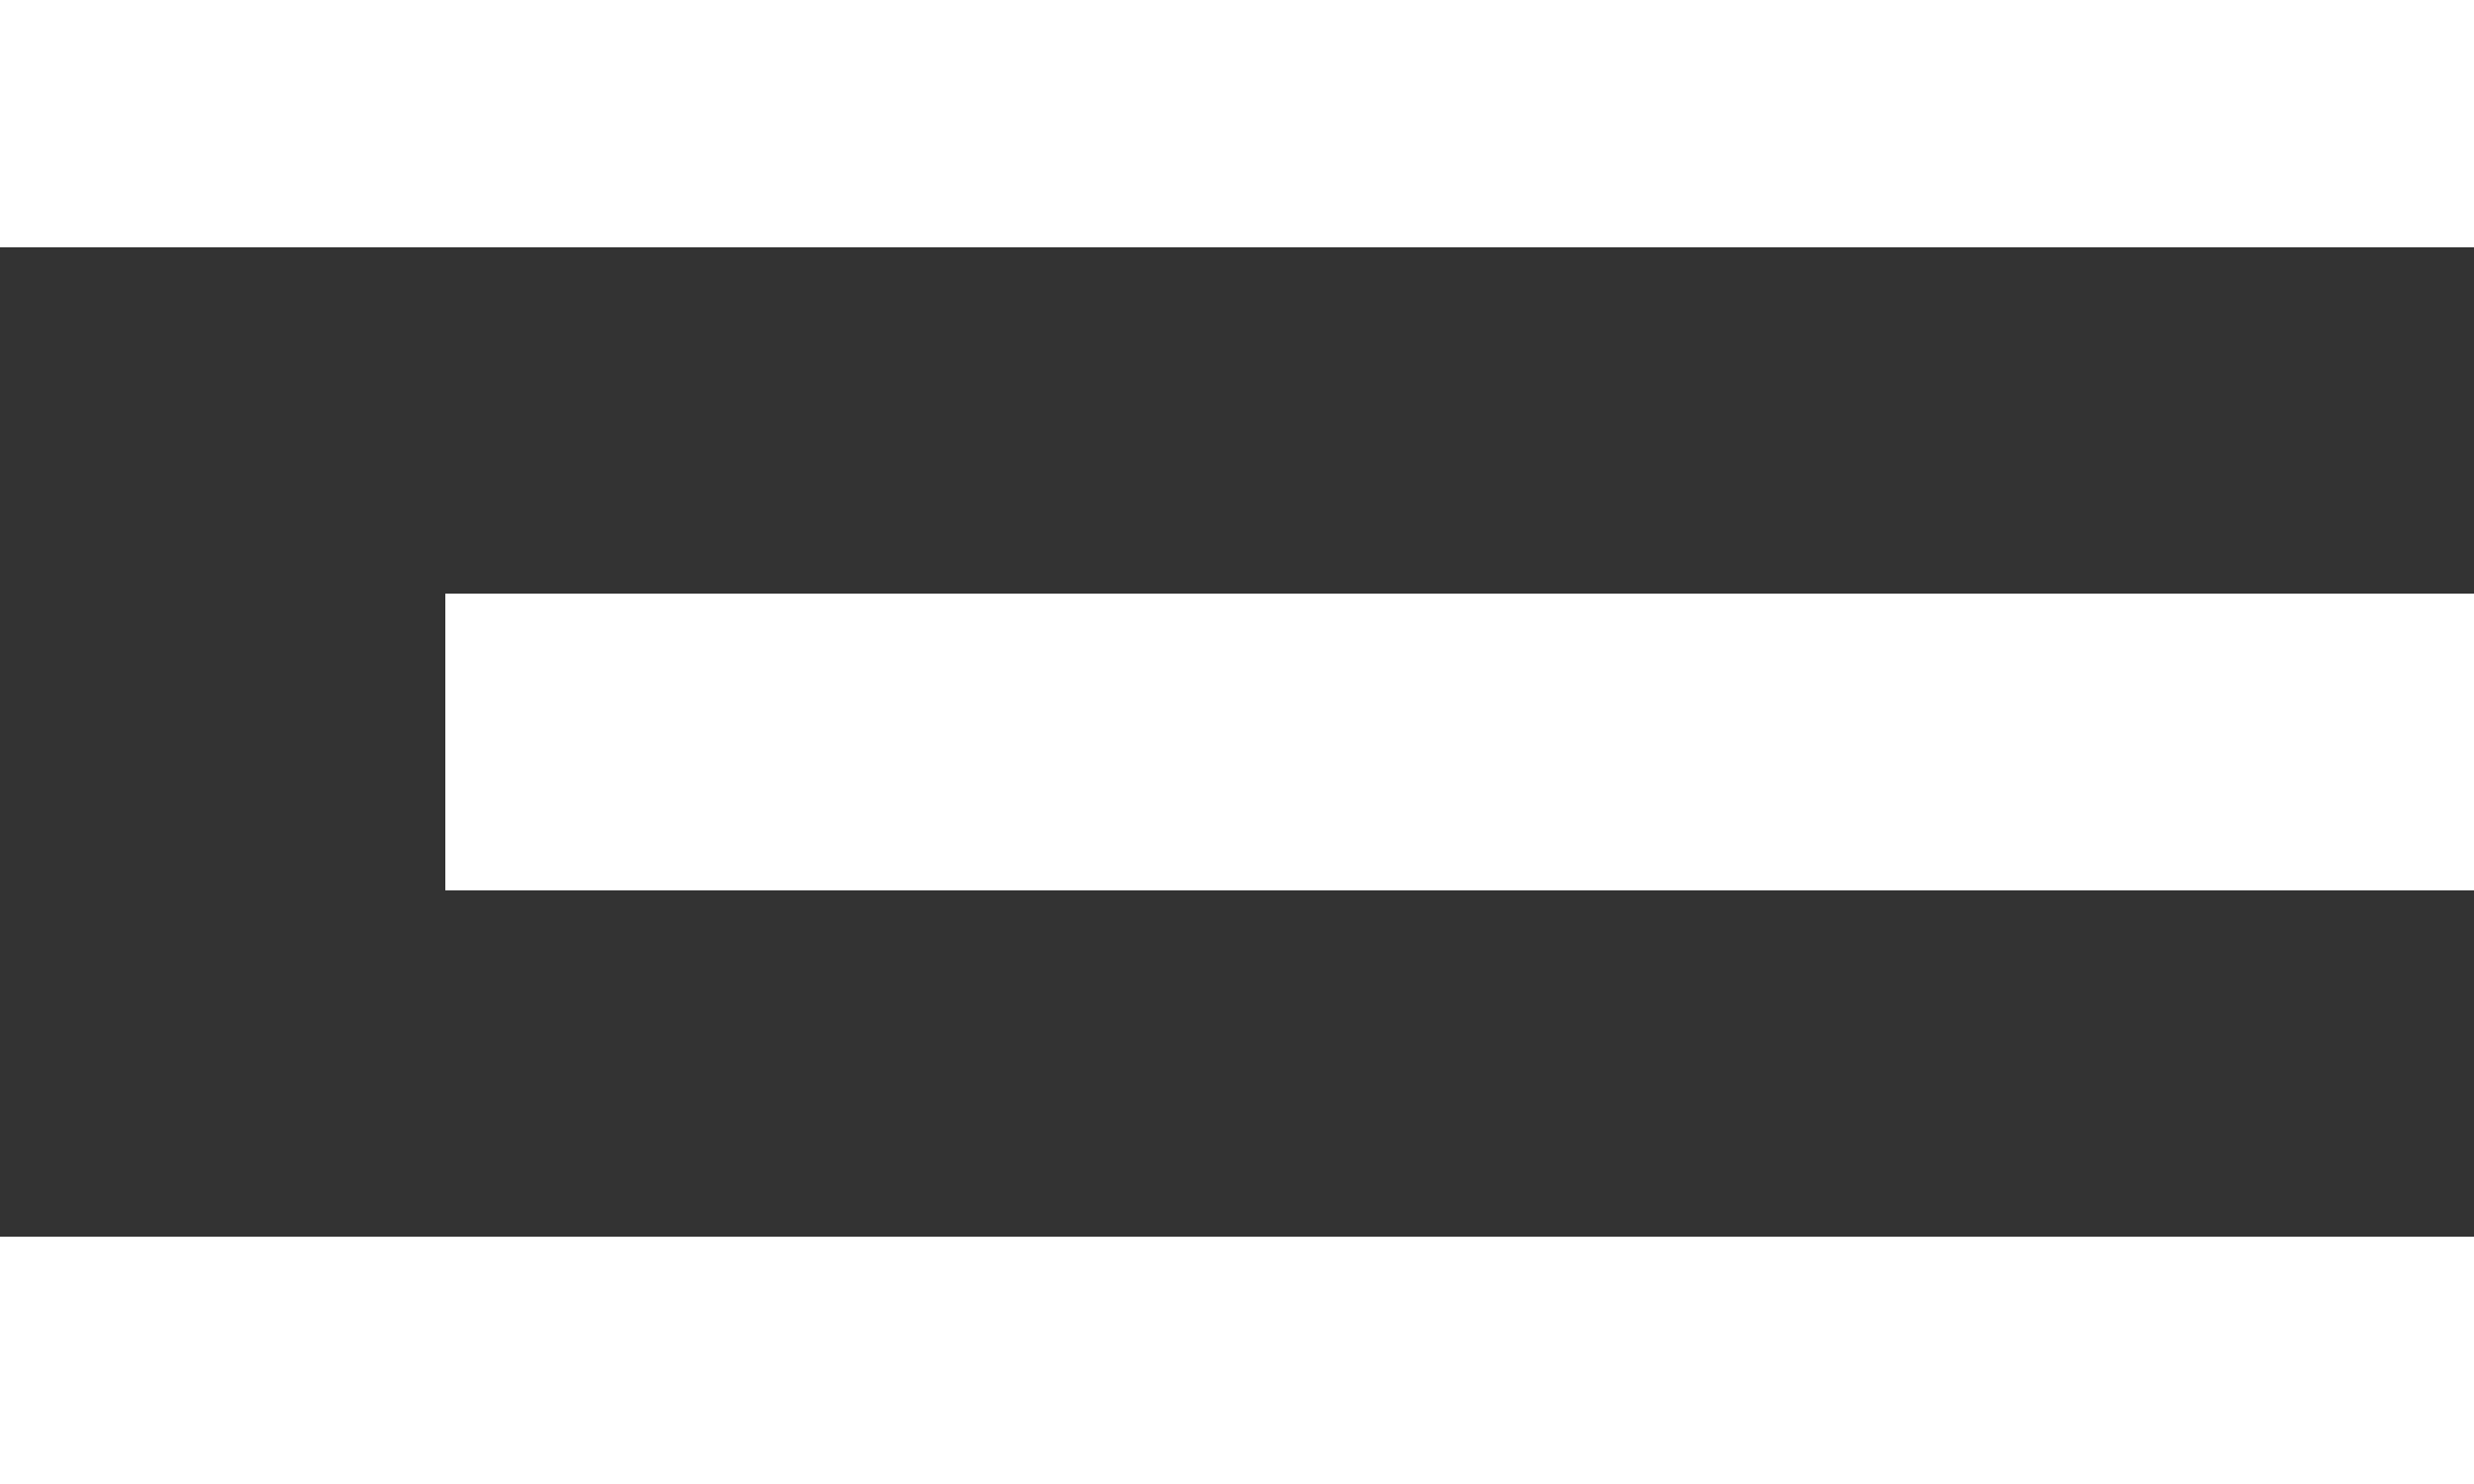
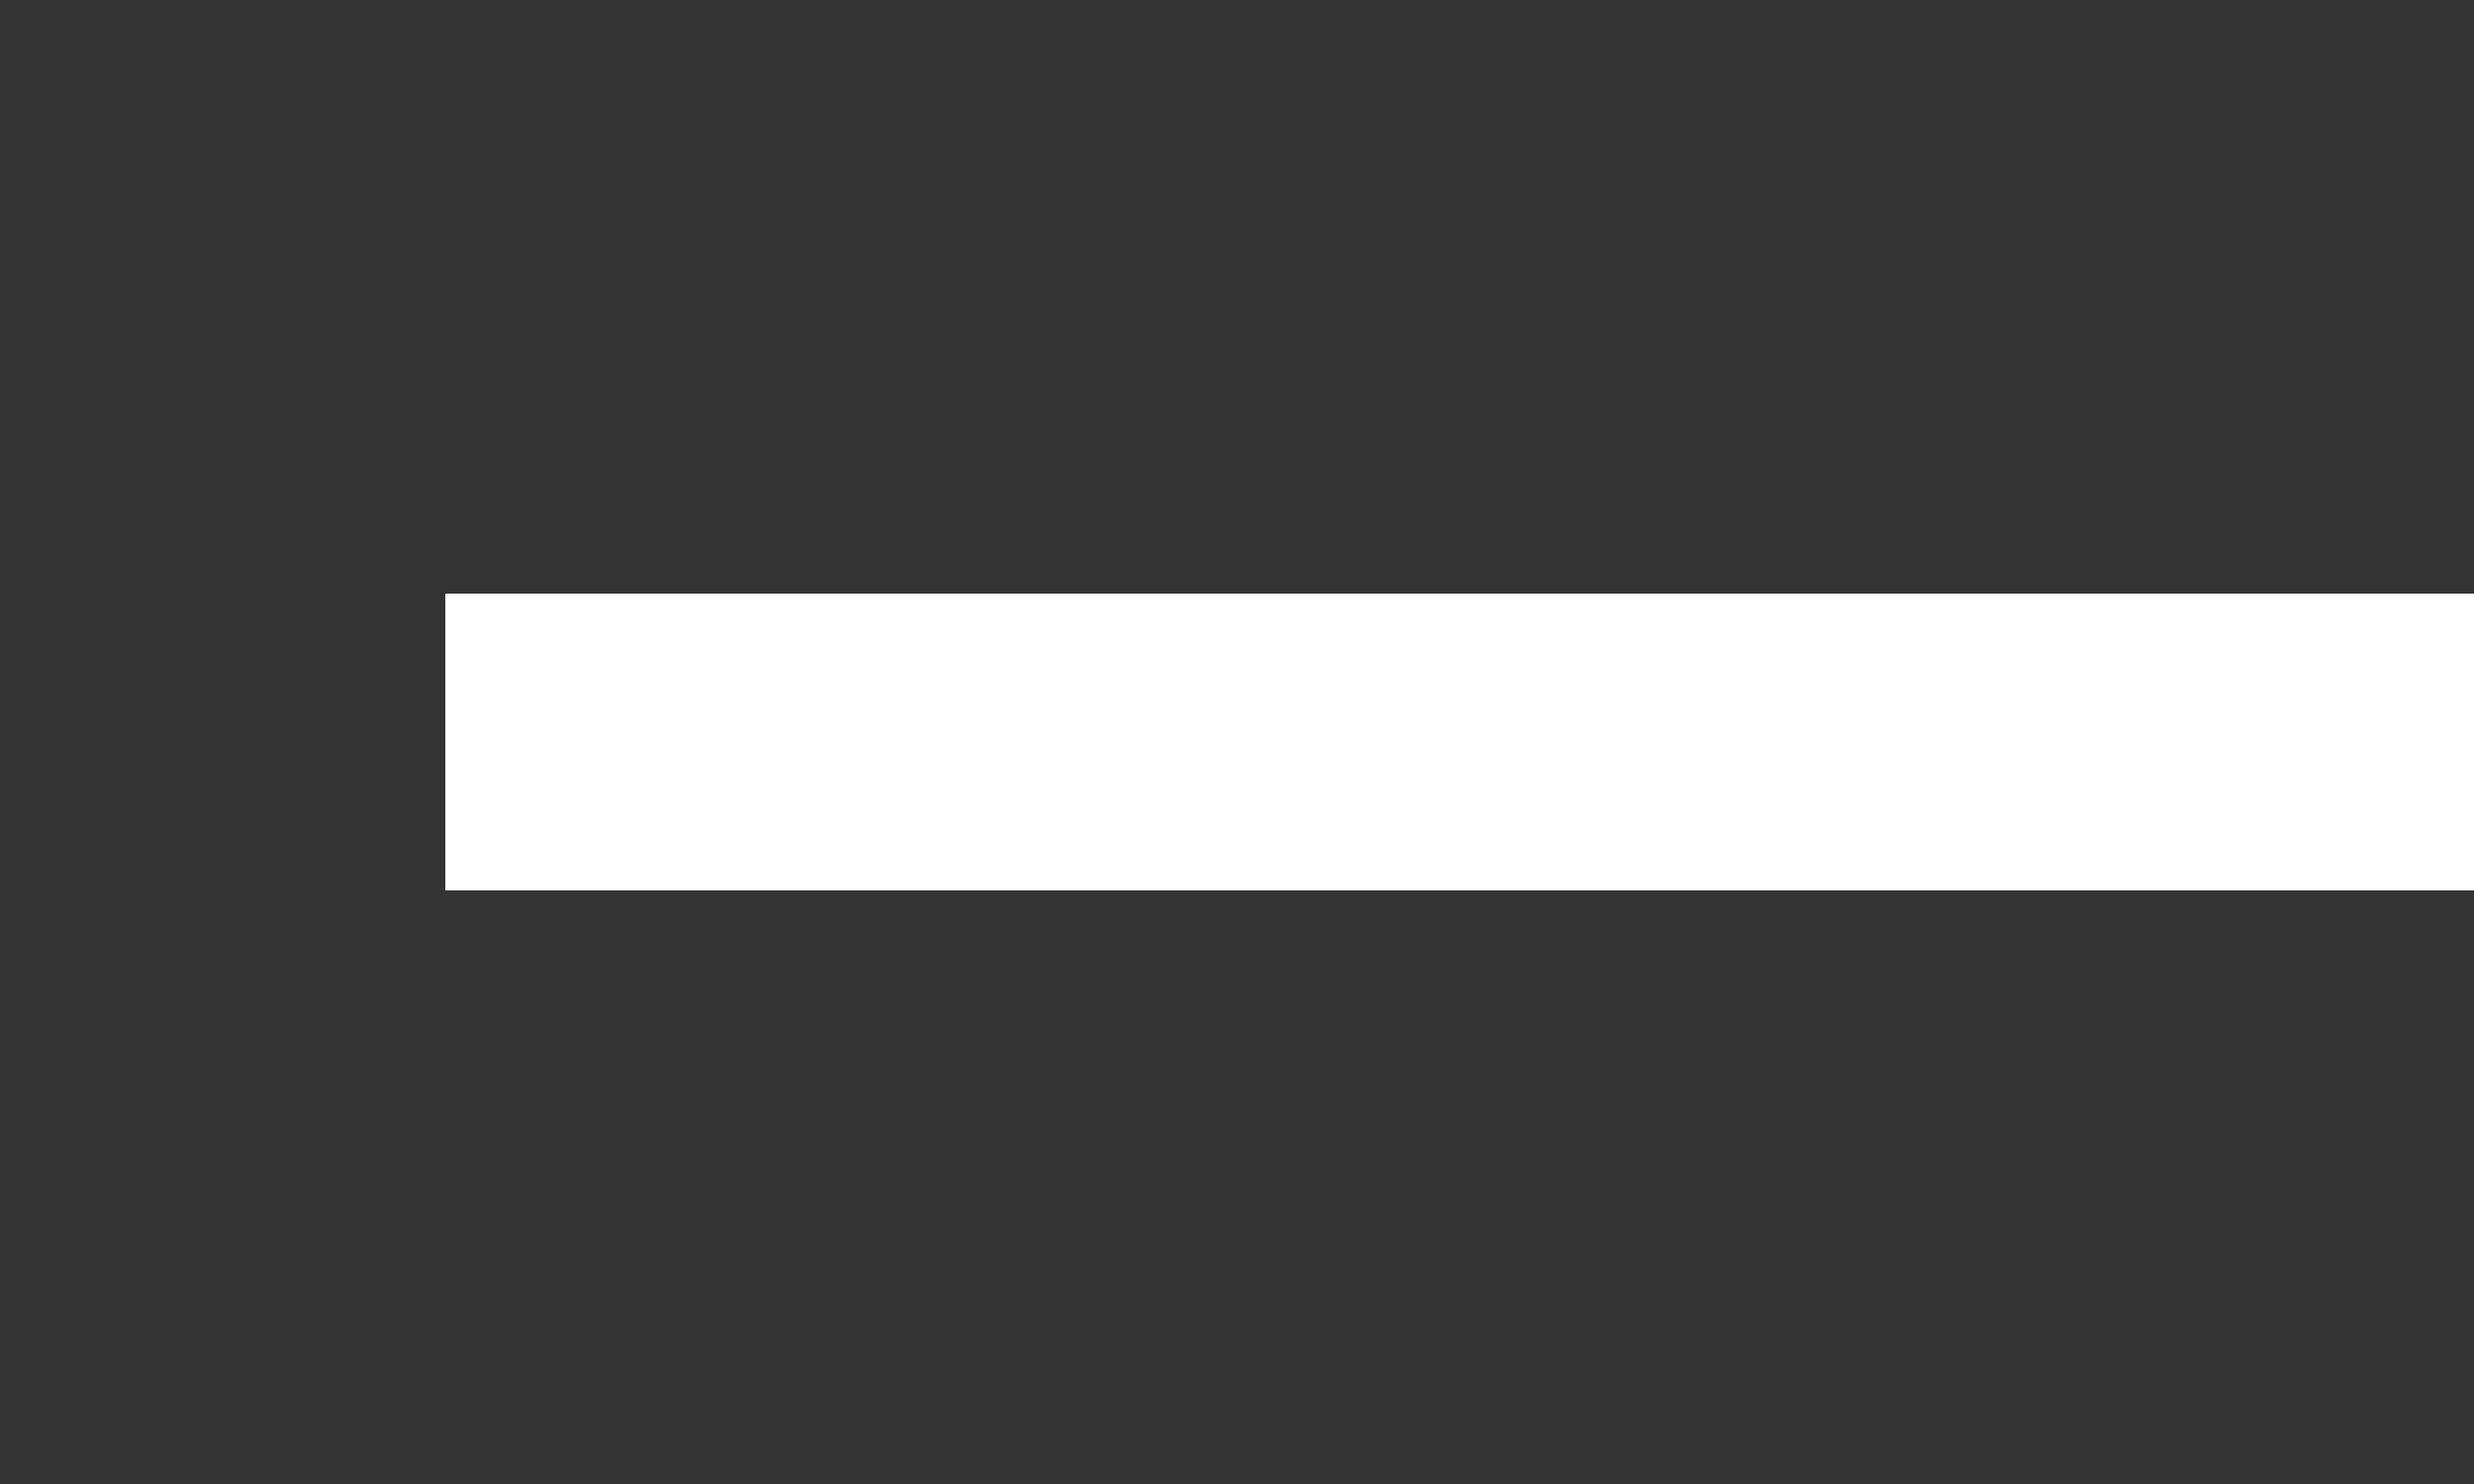
<svg xmlns="http://www.w3.org/2000/svg" width="50" height="30" viewBox="0 0 50 30" fill="none">
  <rect x="0" y="0" width="50" height="30" fill="#333333" stroke="none" />
-   <rect width="50" height="5" fill="white" />
  <rect x="9" y="12" width="41" height="6" fill="white" />
-   <rect y="25" width="50" height="5" fill="white" />
</svg>